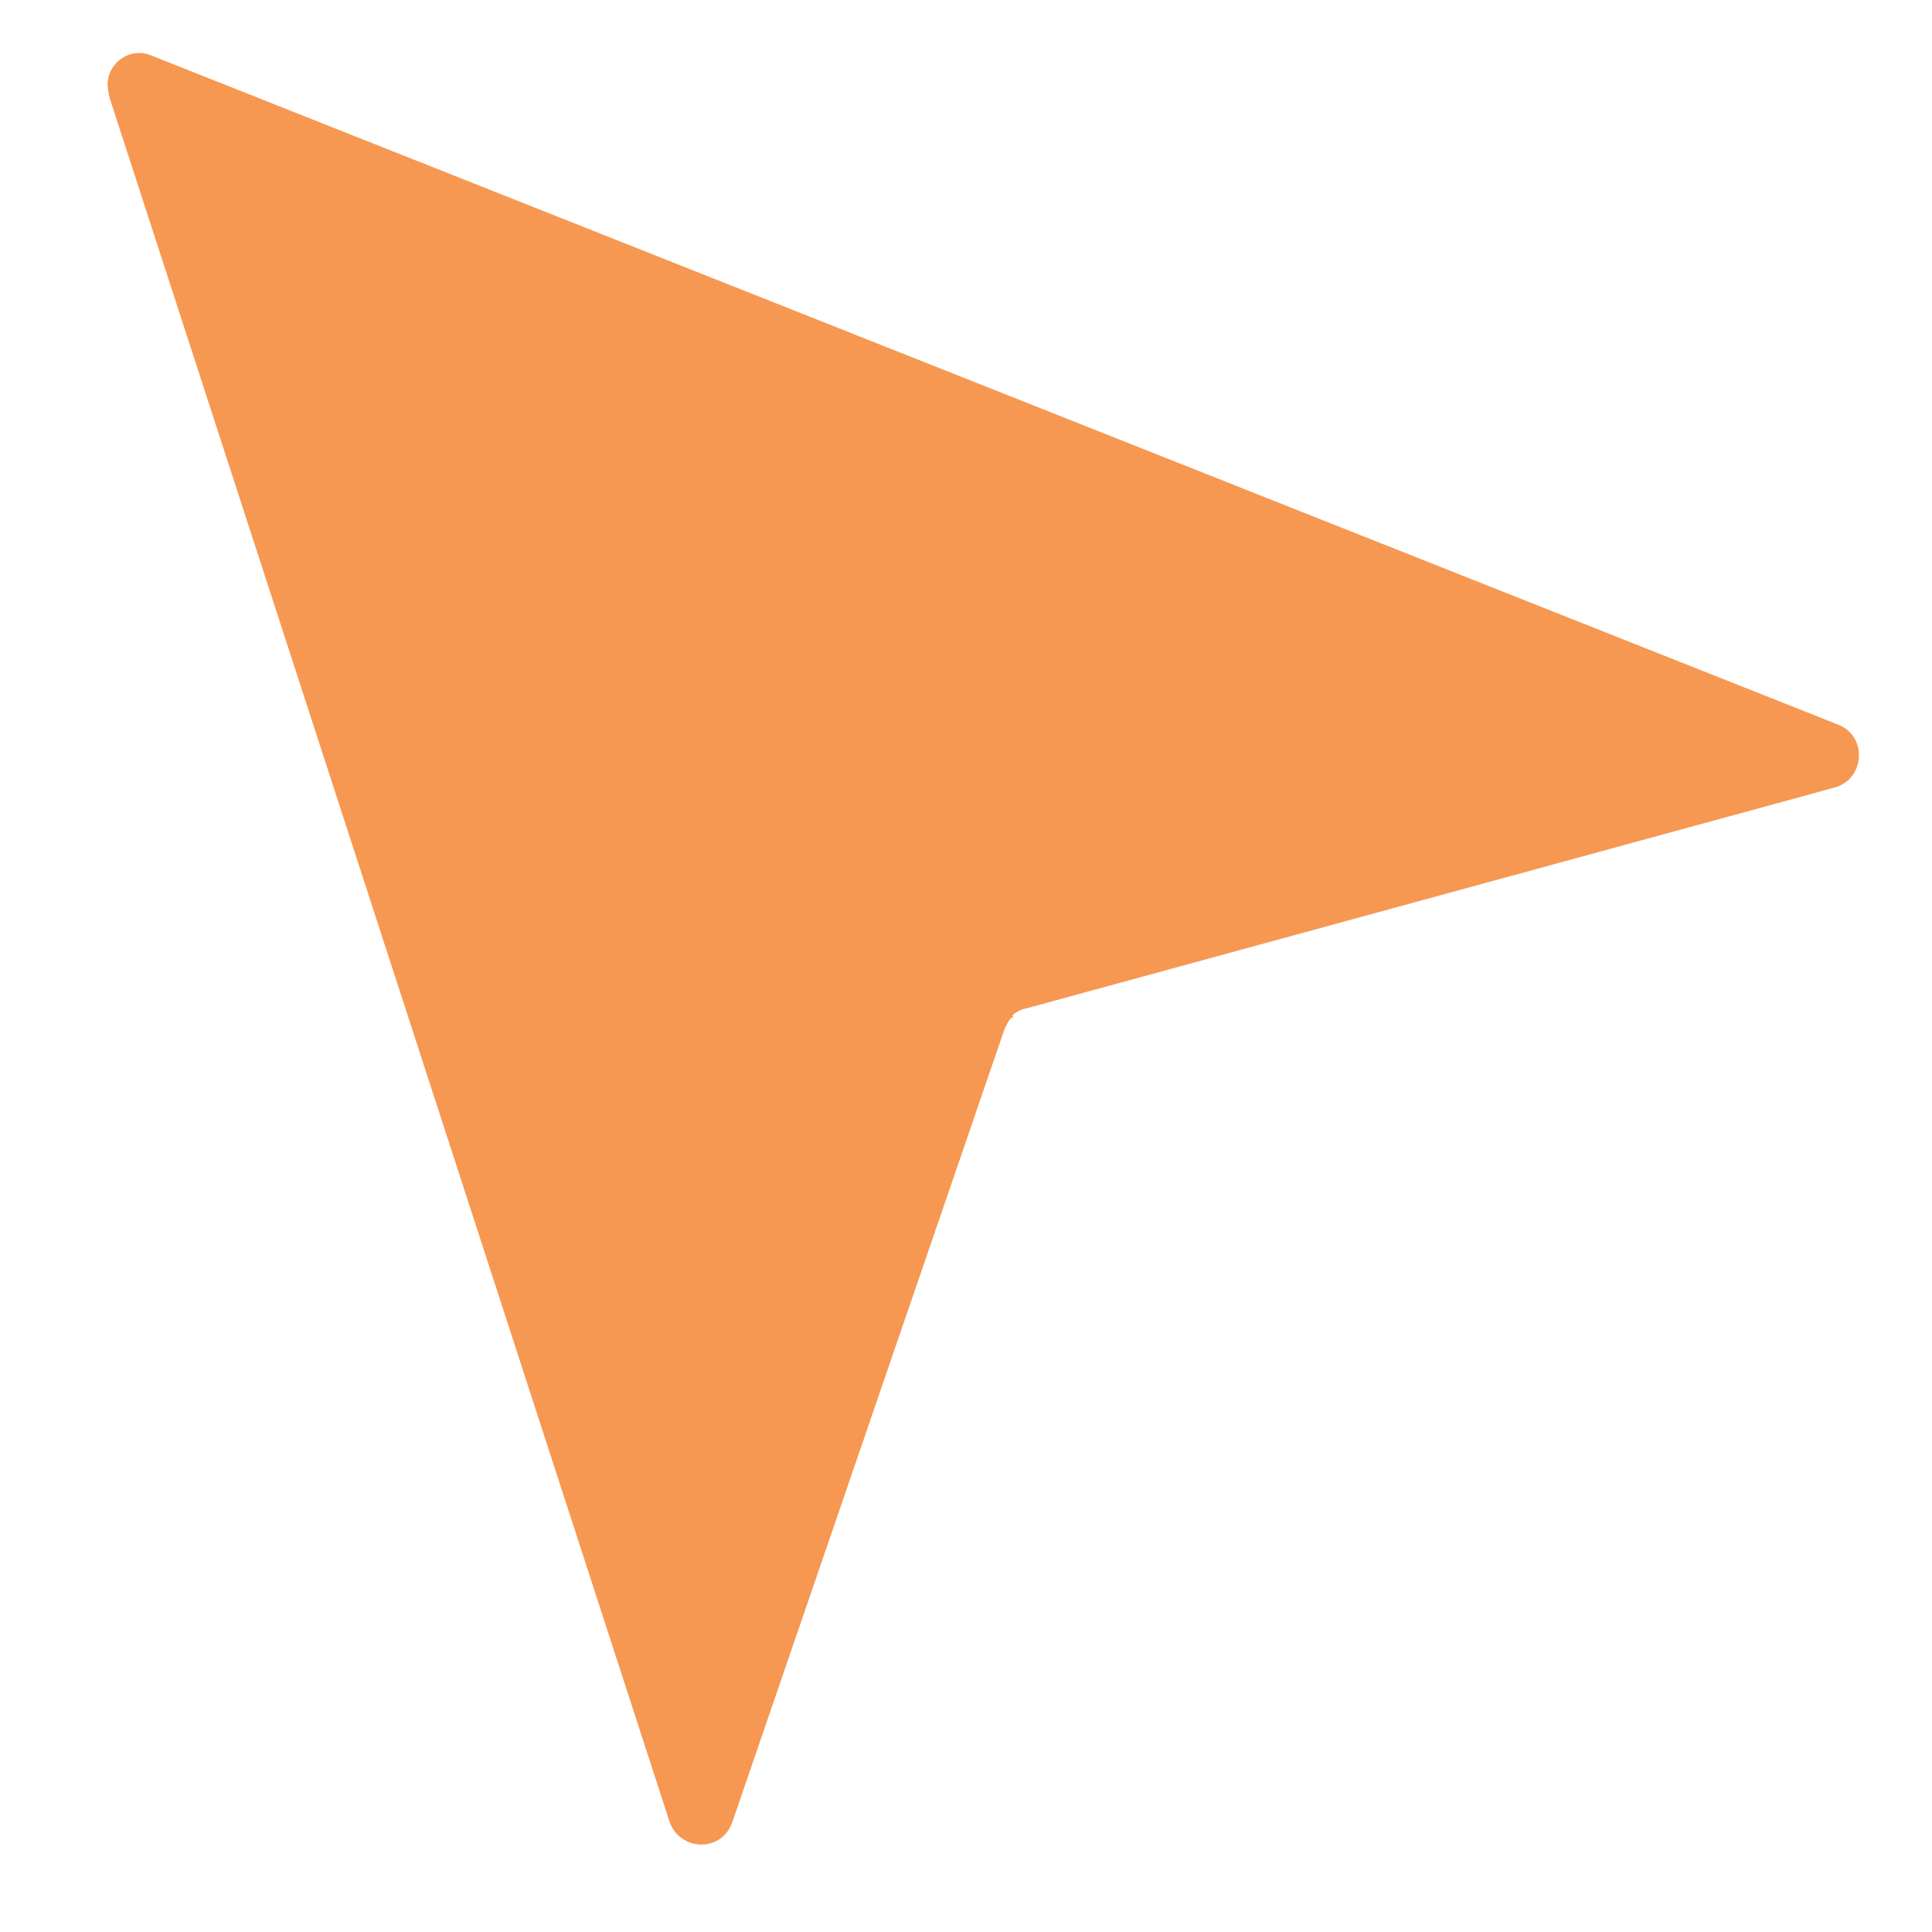
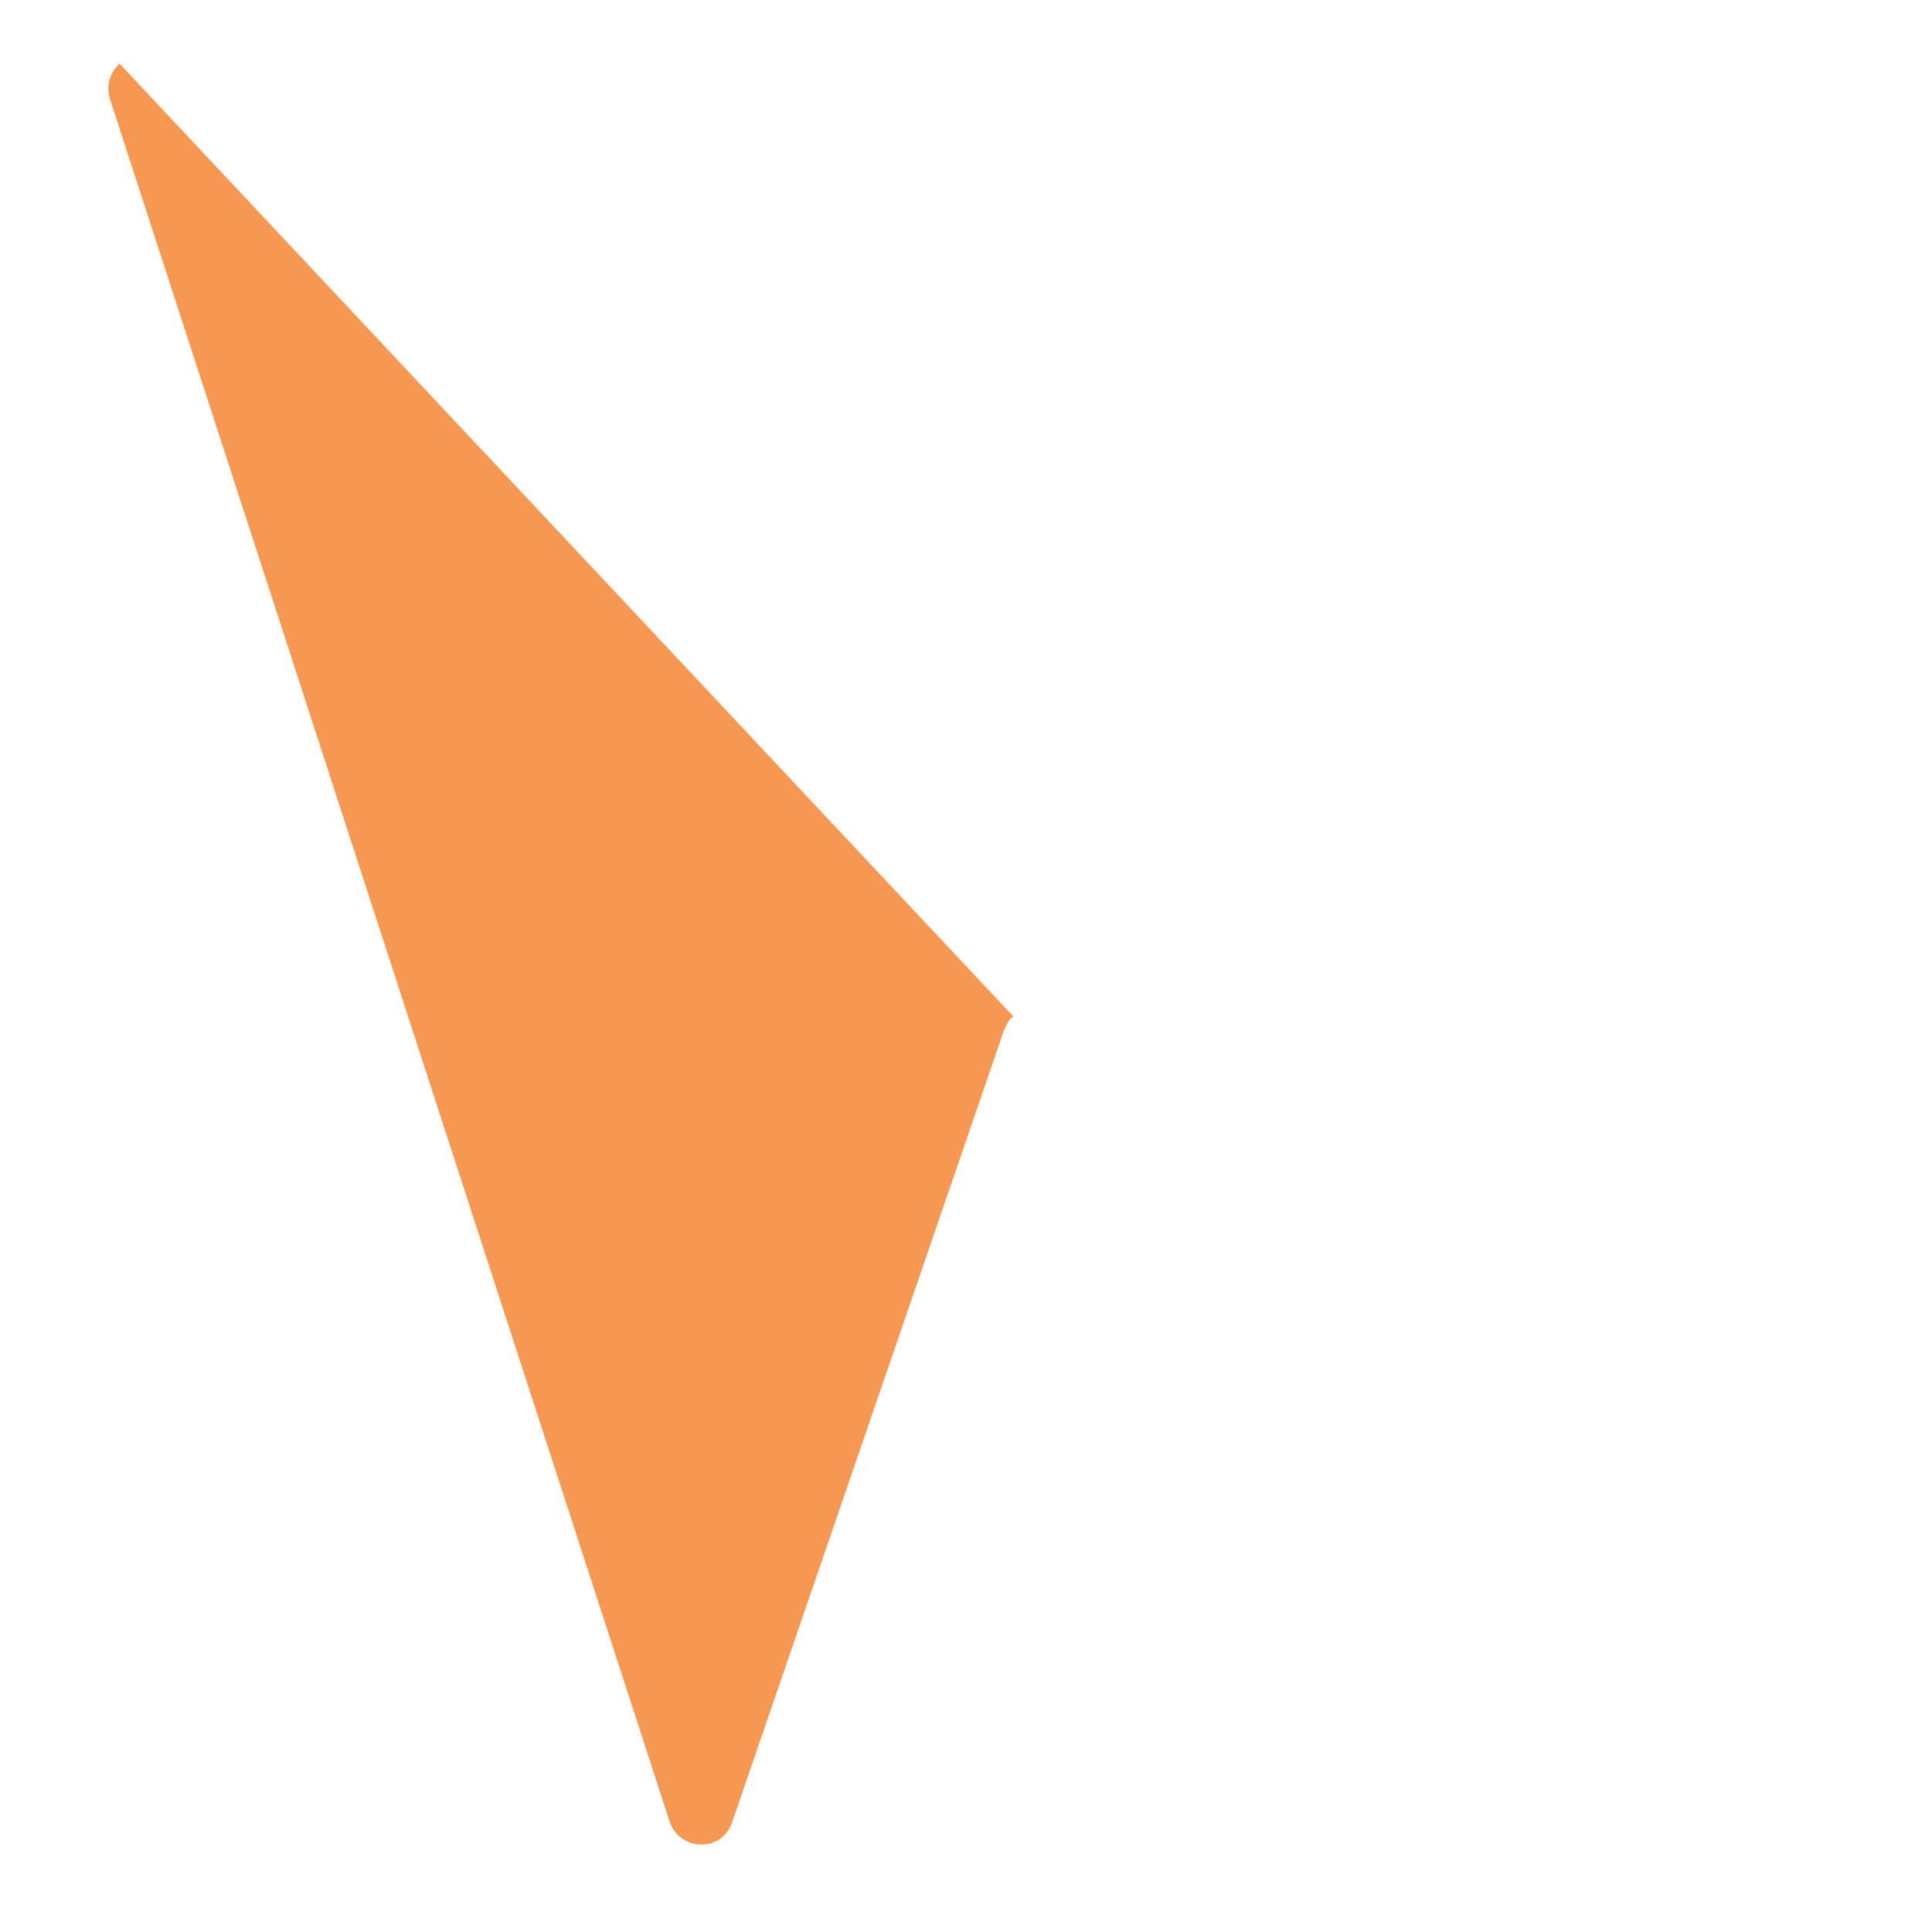
<svg xmlns="http://www.w3.org/2000/svg" width="500" zoomAndPan="magnify" viewBox="0 0 375 375" height="500" preserveAspectRatio="xMidYMid meet" version="1.0">
  <defs>
    <clipPath id="d3a4e630d1">
      <path d="M 20 10 L 361 10 L 361 358 L 20 358 Z M 20 10 " clip-rule="nonzero" />
    </clipPath>
    <clipPath id="4061a3cbb5">
      <path d="M 8.422 355.48 L 19.52 8.41 L 366.59 19.508 L 355.492 366.578 Z M 8.422 355.48 " clip-rule="nonzero" />
    </clipPath>
    <clipPath id="c69f446542">
-       <path d="M 8.422 355.48 L 19.52 8.41 L 366.59 19.508 L 355.492 366.578 Z M 8.422 355.48 " clip-rule="nonzero" />
-     </clipPath>
+       </clipPath>
    <clipPath id="1876d9aa28">
      <path d="M 21 12 L 197 12 L 197 359 L 21 359 Z M 21 12 " clip-rule="nonzero" />
    </clipPath>
    <clipPath id="a20a6562b9">
      <path d="M 8.422 355.48 L 19.52 8.41 L 366.59 19.508 L 355.492 366.578 Z M 8.422 355.48 " clip-rule="nonzero" />
    </clipPath>
    <clipPath id="4ae5a7484c">
      <path d="M 8.422 355.48 L 19.52 8.41 L 366.59 19.508 L 355.492 366.578 Z M 8.422 355.48 " clip-rule="nonzero" />
    </clipPath>
  </defs>
  <g clip-path="url(#d3a4e630d1)">
    <g clip-path="url(#4061a3cbb5)">
      <g clip-path="url(#c69f446542)">
-         <path fill="#f69852" d="M 29.594 10.859 L 356.781 140.652 C 362.633 142.953 361.938 151.395 355.965 152.898 L 199.297 195.707 C 197.172 196.062 195.426 197.699 194.934 199.797 L 142.207 353.414 C 140.328 359.277 131.859 359.43 129.934 353.441 L 21.305 18.633 C 19.355 13.496 24.59 8.582 29.594 10.859 Z M 29.594 10.859 " fill-opacity="1" fill-rule="nonzero" />
-       </g>
+         </g>
    </g>
  </g>
  <g clip-path="url(#1876d9aa28)">
    <g clip-path="url(#a20a6562b9)">
      <g clip-path="url(#4ae5a7484c)">
        <path fill="#f69852" d="M 142.207 353.414 L 194.934 199.797 C 195.387 198.965 195.848 197.711 196.707 197.316 L 23.199 12.348 C 21.457 13.984 20.527 16.492 21.293 19.059 L 129.934 353.441 C 131.859 359.43 140.312 359.699 142.207 353.414 Z M 142.207 353.414 " fill-opacity="1" fill-rule="nonzero" />
      </g>
    </g>
  </g>
</svg>